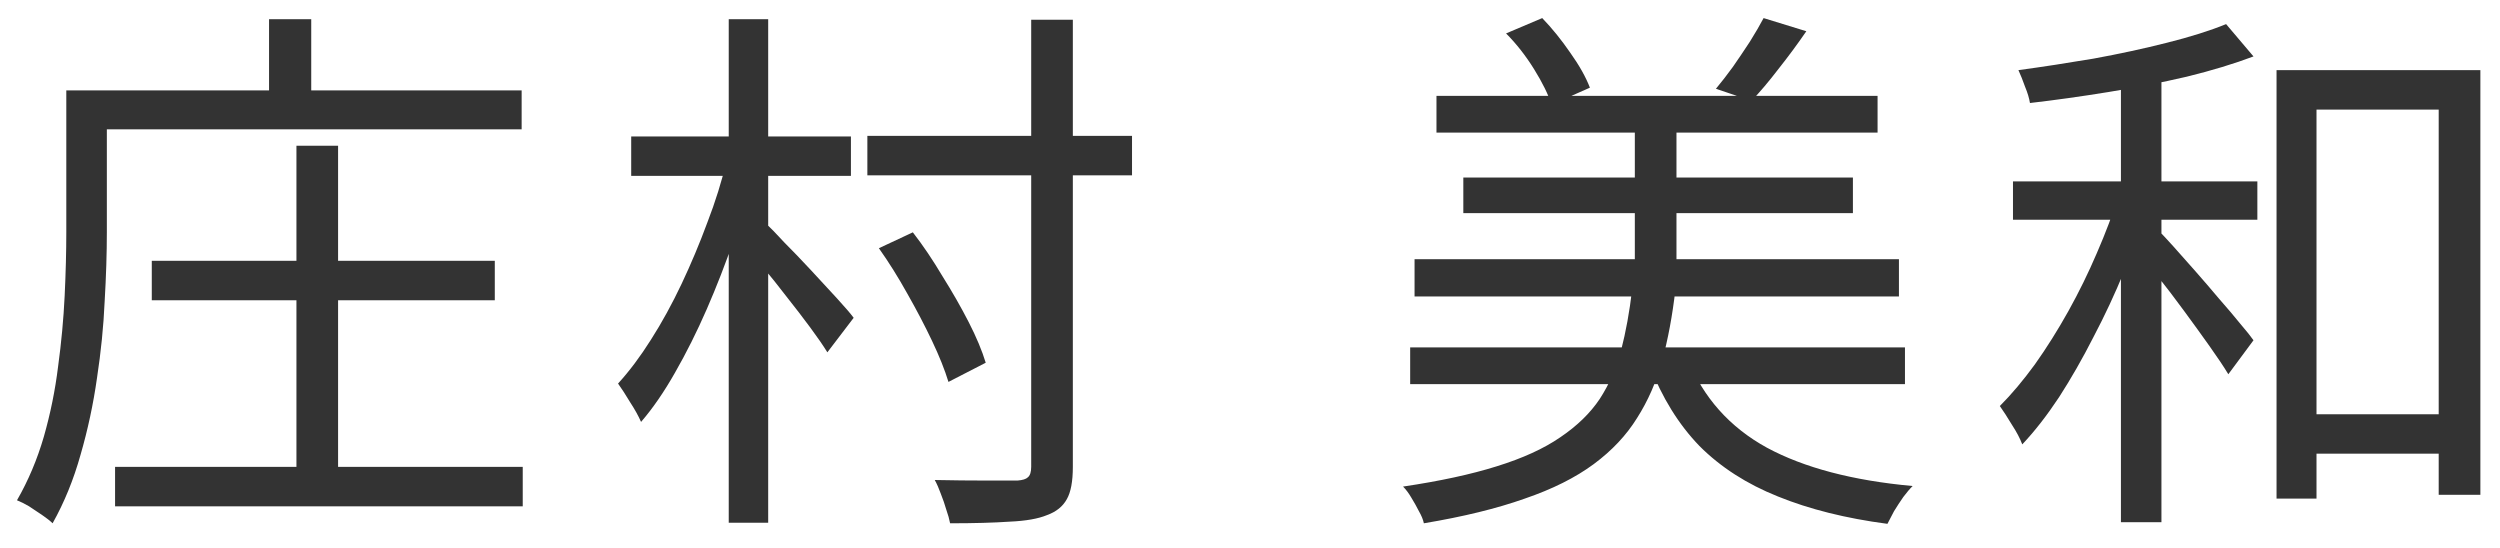
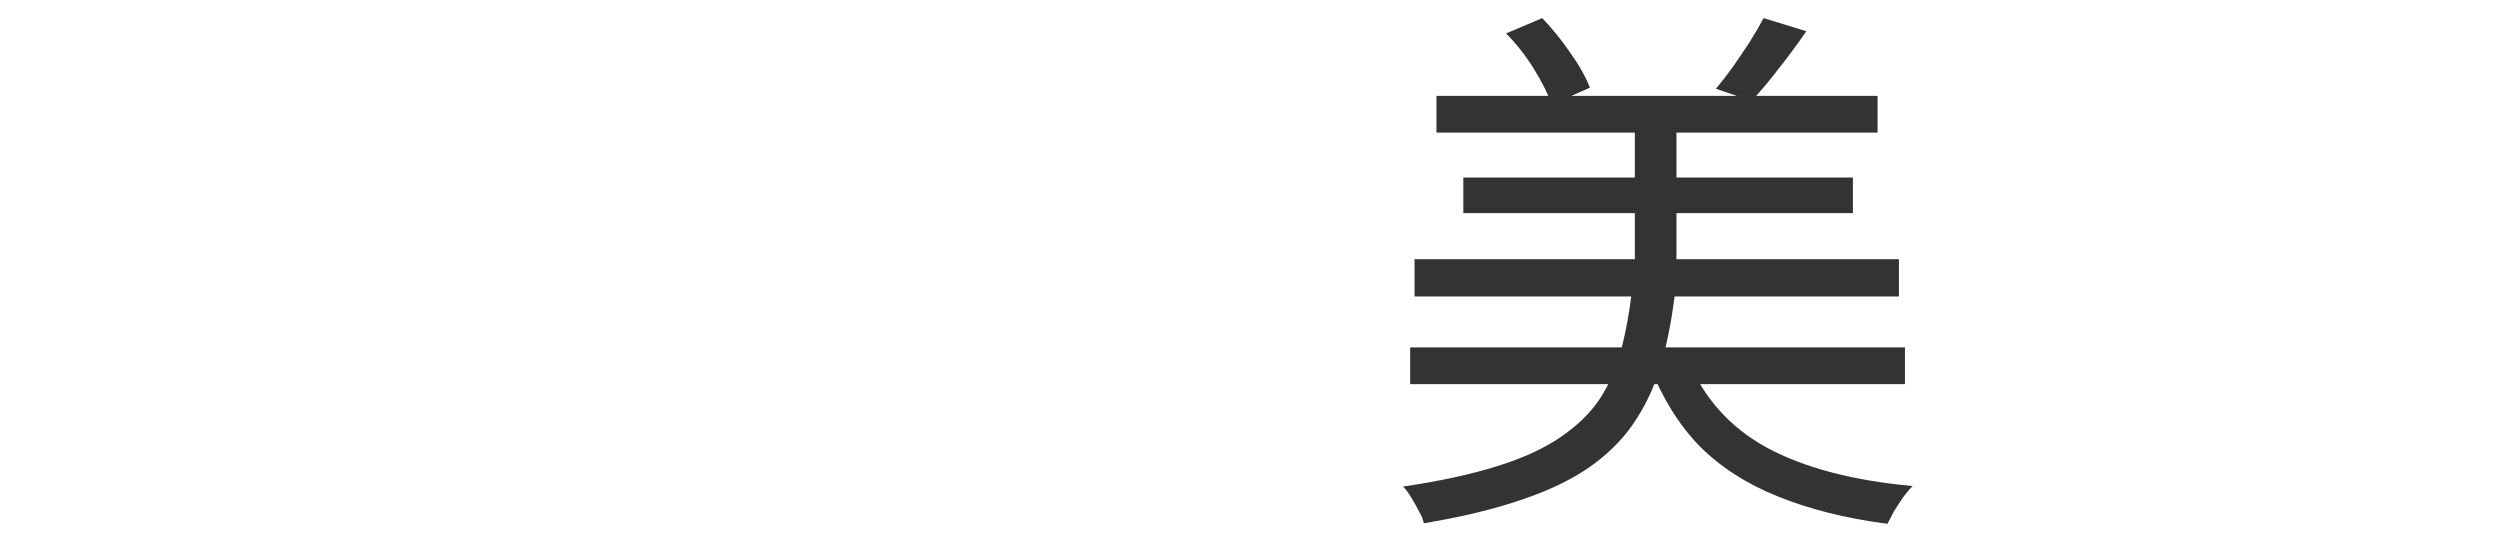
<svg xmlns="http://www.w3.org/2000/svg" width="73" height="16" viewBox="0 0 73 16" fill="none">
-   <path d="M66.906 12.096H71.882V13.248H66.906V12.096ZM66.475 2.048H72.427V14.448H71.21V3.2H67.642V14.56H66.475V2.048ZM61.931 1.904H63.114V15.248H61.931V1.904ZM58.779 5.296H65.915V6.416H58.779V5.296ZM61.867 5.696L62.715 5.984C62.523 6.613 62.293 7.259 62.026 7.92C61.76 8.571 61.461 9.211 61.13 9.84C60.81 10.469 60.474 11.056 60.123 11.6C59.77 12.133 59.413 12.592 59.05 12.976C58.986 12.805 58.885 12.613 58.746 12.4C58.618 12.187 58.501 12.005 58.395 11.856C58.736 11.515 59.077 11.109 59.419 10.64C59.76 10.16 60.085 9.643 60.395 9.088C60.704 8.533 60.981 7.968 61.227 7.392C61.483 6.805 61.696 6.24 61.867 5.696ZM65.002 0.704L65.802 1.648C65.237 1.861 64.587 2.059 63.85 2.24C63.114 2.411 62.352 2.56 61.562 2.688C60.773 2.816 60.011 2.923 59.275 3.008C59.253 2.869 59.205 2.709 59.13 2.528C59.066 2.347 59.002 2.187 58.938 2.048C59.642 1.952 60.373 1.84 61.13 1.712C61.888 1.573 62.602 1.419 63.275 1.248C63.957 1.077 64.533 0.896 65.002 0.704ZM63.035 6.736C63.13 6.832 63.275 6.987 63.467 7.2C63.658 7.413 63.872 7.653 64.106 7.92C64.341 8.187 64.57 8.453 64.794 8.72C65.029 8.987 65.237 9.232 65.418 9.456C65.6 9.669 65.728 9.829 65.802 9.936L65.067 10.928C64.939 10.715 64.757 10.443 64.522 10.112C64.288 9.781 64.037 9.435 63.77 9.072C63.504 8.709 63.248 8.373 63.002 8.064C62.757 7.744 62.565 7.493 62.426 7.312L63.035 6.736Z" fill="#333333" />
  <path d="M41.945 2.8H54.825V3.872H41.945V2.8ZM42.729 5.184H54.105V6.224H42.729V5.184ZM41.305 7.568H55.449V8.656H41.305V7.568ZM41.177 10.144H55.625V11.216H41.177V10.144ZM47.737 3.408H48.953V8.352H47.737V3.408ZM43.977 0.976L45.033 0.528C45.321 0.827 45.593 1.163 45.849 1.536C46.115 1.909 46.307 2.251 46.425 2.56L45.305 3.056C45.209 2.757 45.038 2.411 44.793 2.016C44.547 1.621 44.275 1.275 43.977 0.976ZM51.497 0.528L52.745 0.912C52.489 1.285 52.217 1.653 51.929 2.016C51.651 2.379 51.39 2.688 51.145 2.944L50.105 2.592C50.265 2.4 50.43 2.187 50.601 1.952C50.771 1.707 50.937 1.461 51.097 1.216C51.257 0.96 51.39 0.731 51.497 0.528ZM47.657 8.464H48.921C48.835 9.211 48.707 9.899 48.537 10.528C48.366 11.147 48.121 11.707 47.801 12.208C47.491 12.709 47.07 13.157 46.537 13.552C46.003 13.947 45.331 14.283 44.521 14.56C43.71 14.848 42.729 15.088 41.577 15.28C41.555 15.173 41.507 15.056 41.433 14.928C41.369 14.8 41.294 14.667 41.209 14.528C41.134 14.4 41.054 14.293 40.969 14.208C42.046 14.048 42.958 13.851 43.705 13.616C44.462 13.381 45.081 13.099 45.561 12.768C46.051 12.437 46.435 12.064 46.713 11.648C46.99 11.221 47.198 10.747 47.337 10.224C47.475 9.691 47.582 9.104 47.657 8.464ZM49.273 10.464C49.731 11.605 50.505 12.475 51.593 13.072C52.681 13.659 54.099 14.032 55.849 14.192C55.763 14.277 55.673 14.384 55.577 14.512C55.481 14.651 55.39 14.789 55.305 14.928C55.23 15.067 55.166 15.189 55.113 15.296C53.897 15.136 52.83 14.869 51.913 14.496C51.006 14.133 50.243 13.643 49.625 13.024C49.017 12.395 48.531 11.611 48.169 10.672L49.273 10.464Z" fill="#333333" />
-   <path d="M25.327 3.968H33.055V5.12H25.327V3.968ZM30.111 0.576H31.327V13.632C31.327 14.059 31.268 14.373 31.151 14.576C31.034 14.789 30.841 14.944 30.575 15.04C30.319 15.147 29.956 15.211 29.487 15.232C29.017 15.264 28.436 15.28 27.743 15.28C27.721 15.163 27.684 15.029 27.631 14.88C27.588 14.731 27.535 14.576 27.471 14.416C27.418 14.267 27.359 14.133 27.295 14.016C27.839 14.027 28.335 14.032 28.783 14.032C29.241 14.032 29.551 14.032 29.711 14.032C29.86 14.021 29.962 13.989 30.015 13.936C30.079 13.883 30.111 13.781 30.111 13.632V0.576ZM25.663 7.248L26.655 6.784C26.953 7.168 27.241 7.595 27.519 8.064C27.807 8.523 28.063 8.971 28.287 9.408C28.511 9.845 28.676 10.24 28.783 10.592L27.695 11.152C27.588 10.8 27.428 10.4 27.215 9.952C27.002 9.504 26.762 9.045 26.495 8.576C26.228 8.096 25.951 7.653 25.663 7.248ZM18.431 3.984H24.847V5.136H18.431V3.984ZM21.279 0.56H22.431V15.264H21.279V0.56ZM21.215 4.704L22.031 4.992C21.871 5.643 21.668 6.315 21.423 7.008C21.188 7.691 20.927 8.363 20.639 9.024C20.351 9.685 20.041 10.304 19.711 10.88C19.391 11.445 19.06 11.925 18.719 12.32C18.644 12.149 18.538 11.957 18.399 11.744C18.271 11.531 18.154 11.349 18.047 11.2C18.378 10.837 18.698 10.411 19.007 9.92C19.327 9.419 19.625 8.875 19.903 8.288C20.18 7.701 20.431 7.104 20.655 6.496C20.89 5.888 21.076 5.291 21.215 4.704ZM22.367 6.528C22.484 6.635 22.66 6.816 22.895 7.072C23.14 7.317 23.401 7.589 23.679 7.888C23.956 8.187 24.212 8.464 24.447 8.72C24.681 8.976 24.841 9.163 24.927 9.28L24.159 10.288C24.041 10.096 23.876 9.856 23.663 9.568C23.45 9.28 23.22 8.981 22.975 8.672C22.73 8.352 22.495 8.059 22.271 7.792C22.047 7.515 21.86 7.296 21.711 7.136L22.367 6.528Z" fill="#333333" />
-   <path d="M4.432 7.616H14.448V8.768H4.432V7.616ZM3.36 13.632H15.264V14.784H3.36V13.632ZM8.656 4.256H9.872V14.176H8.656V4.256ZM7.856 0.56H9.088V3.296H7.856V0.56ZM2.528 2.64H15.232V3.776H2.528V2.64ZM1.936 2.64H3.12V6.784C3.12 7.392 3.099 8.064 3.056 8.8C3.024 9.525 2.949 10.272 2.832 11.04C2.725 11.797 2.565 12.544 2.352 13.28C2.149 14.005 1.877 14.672 1.536 15.28C1.472 15.216 1.371 15.136 1.232 15.04C1.104 14.955 0.976 14.869 0.848 14.784C0.72 14.709 0.603 14.651 0.496 14.608C0.827 14.032 1.088 13.413 1.28 12.752C1.472 12.08 1.611 11.397 1.696 10.704C1.792 10 1.856 9.312 1.888 8.64C1.92 7.968 1.936 7.349 1.936 6.784V2.64Z" fill="#333333" />
</svg>